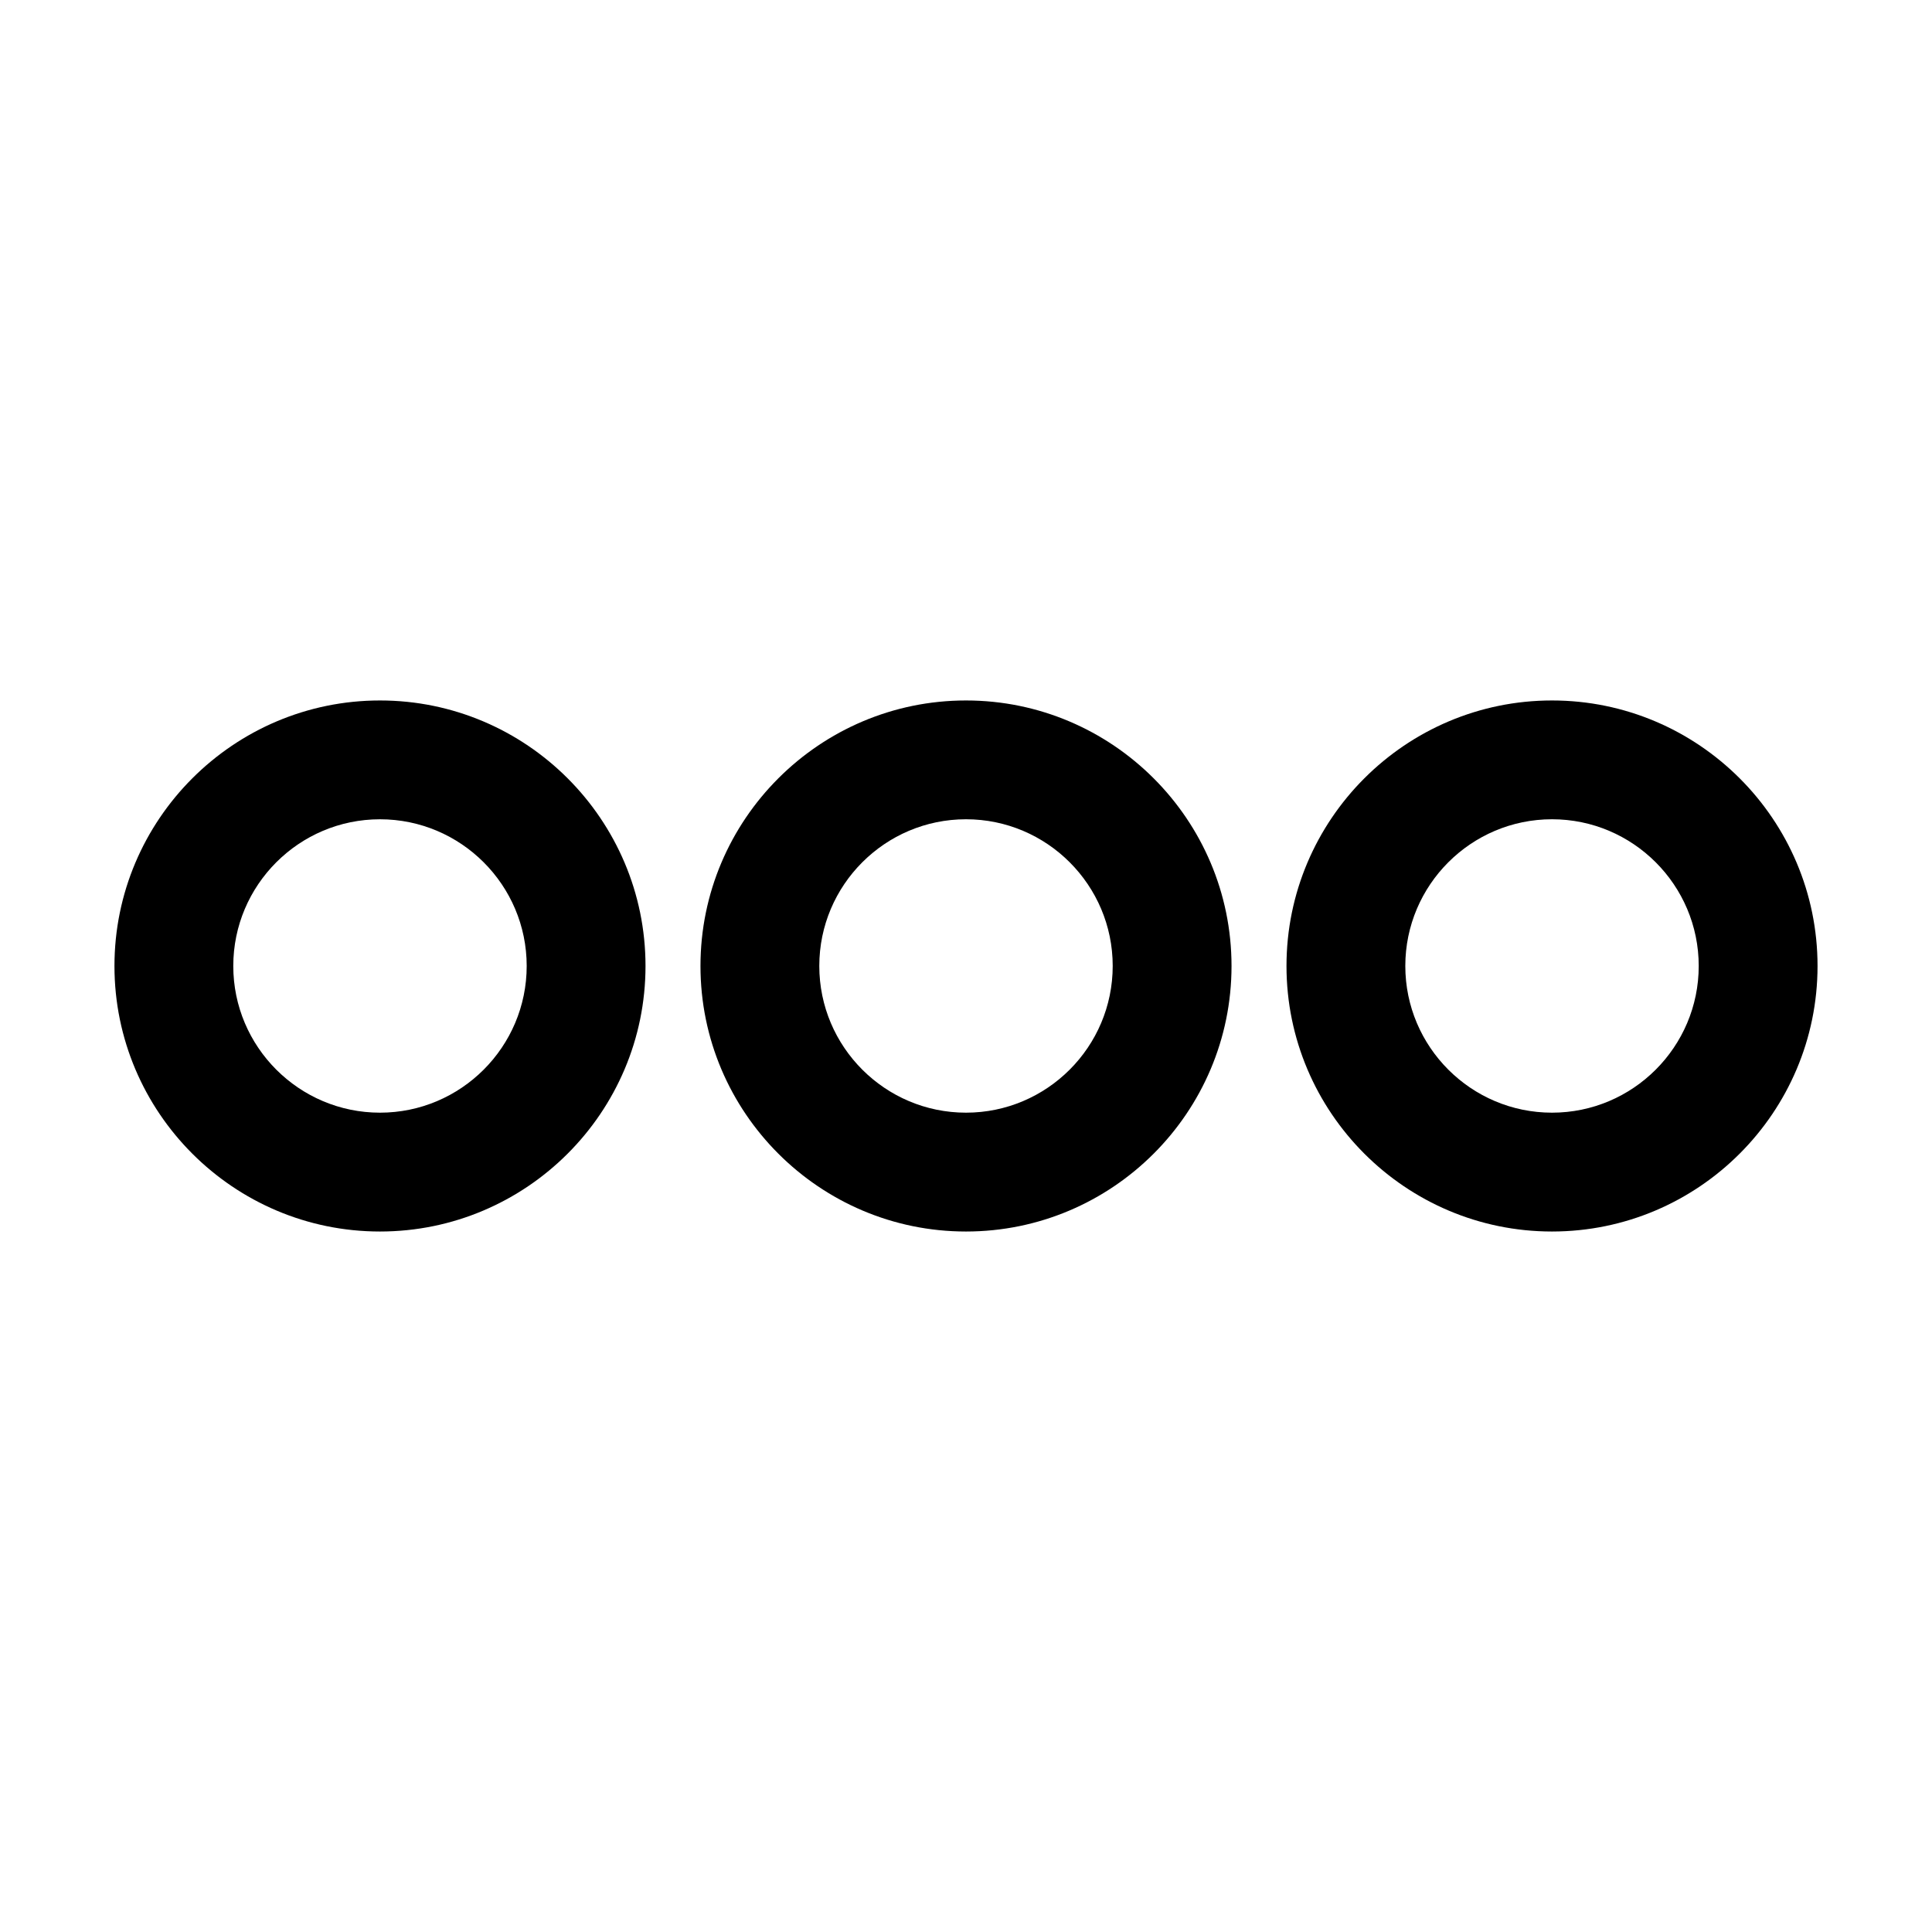
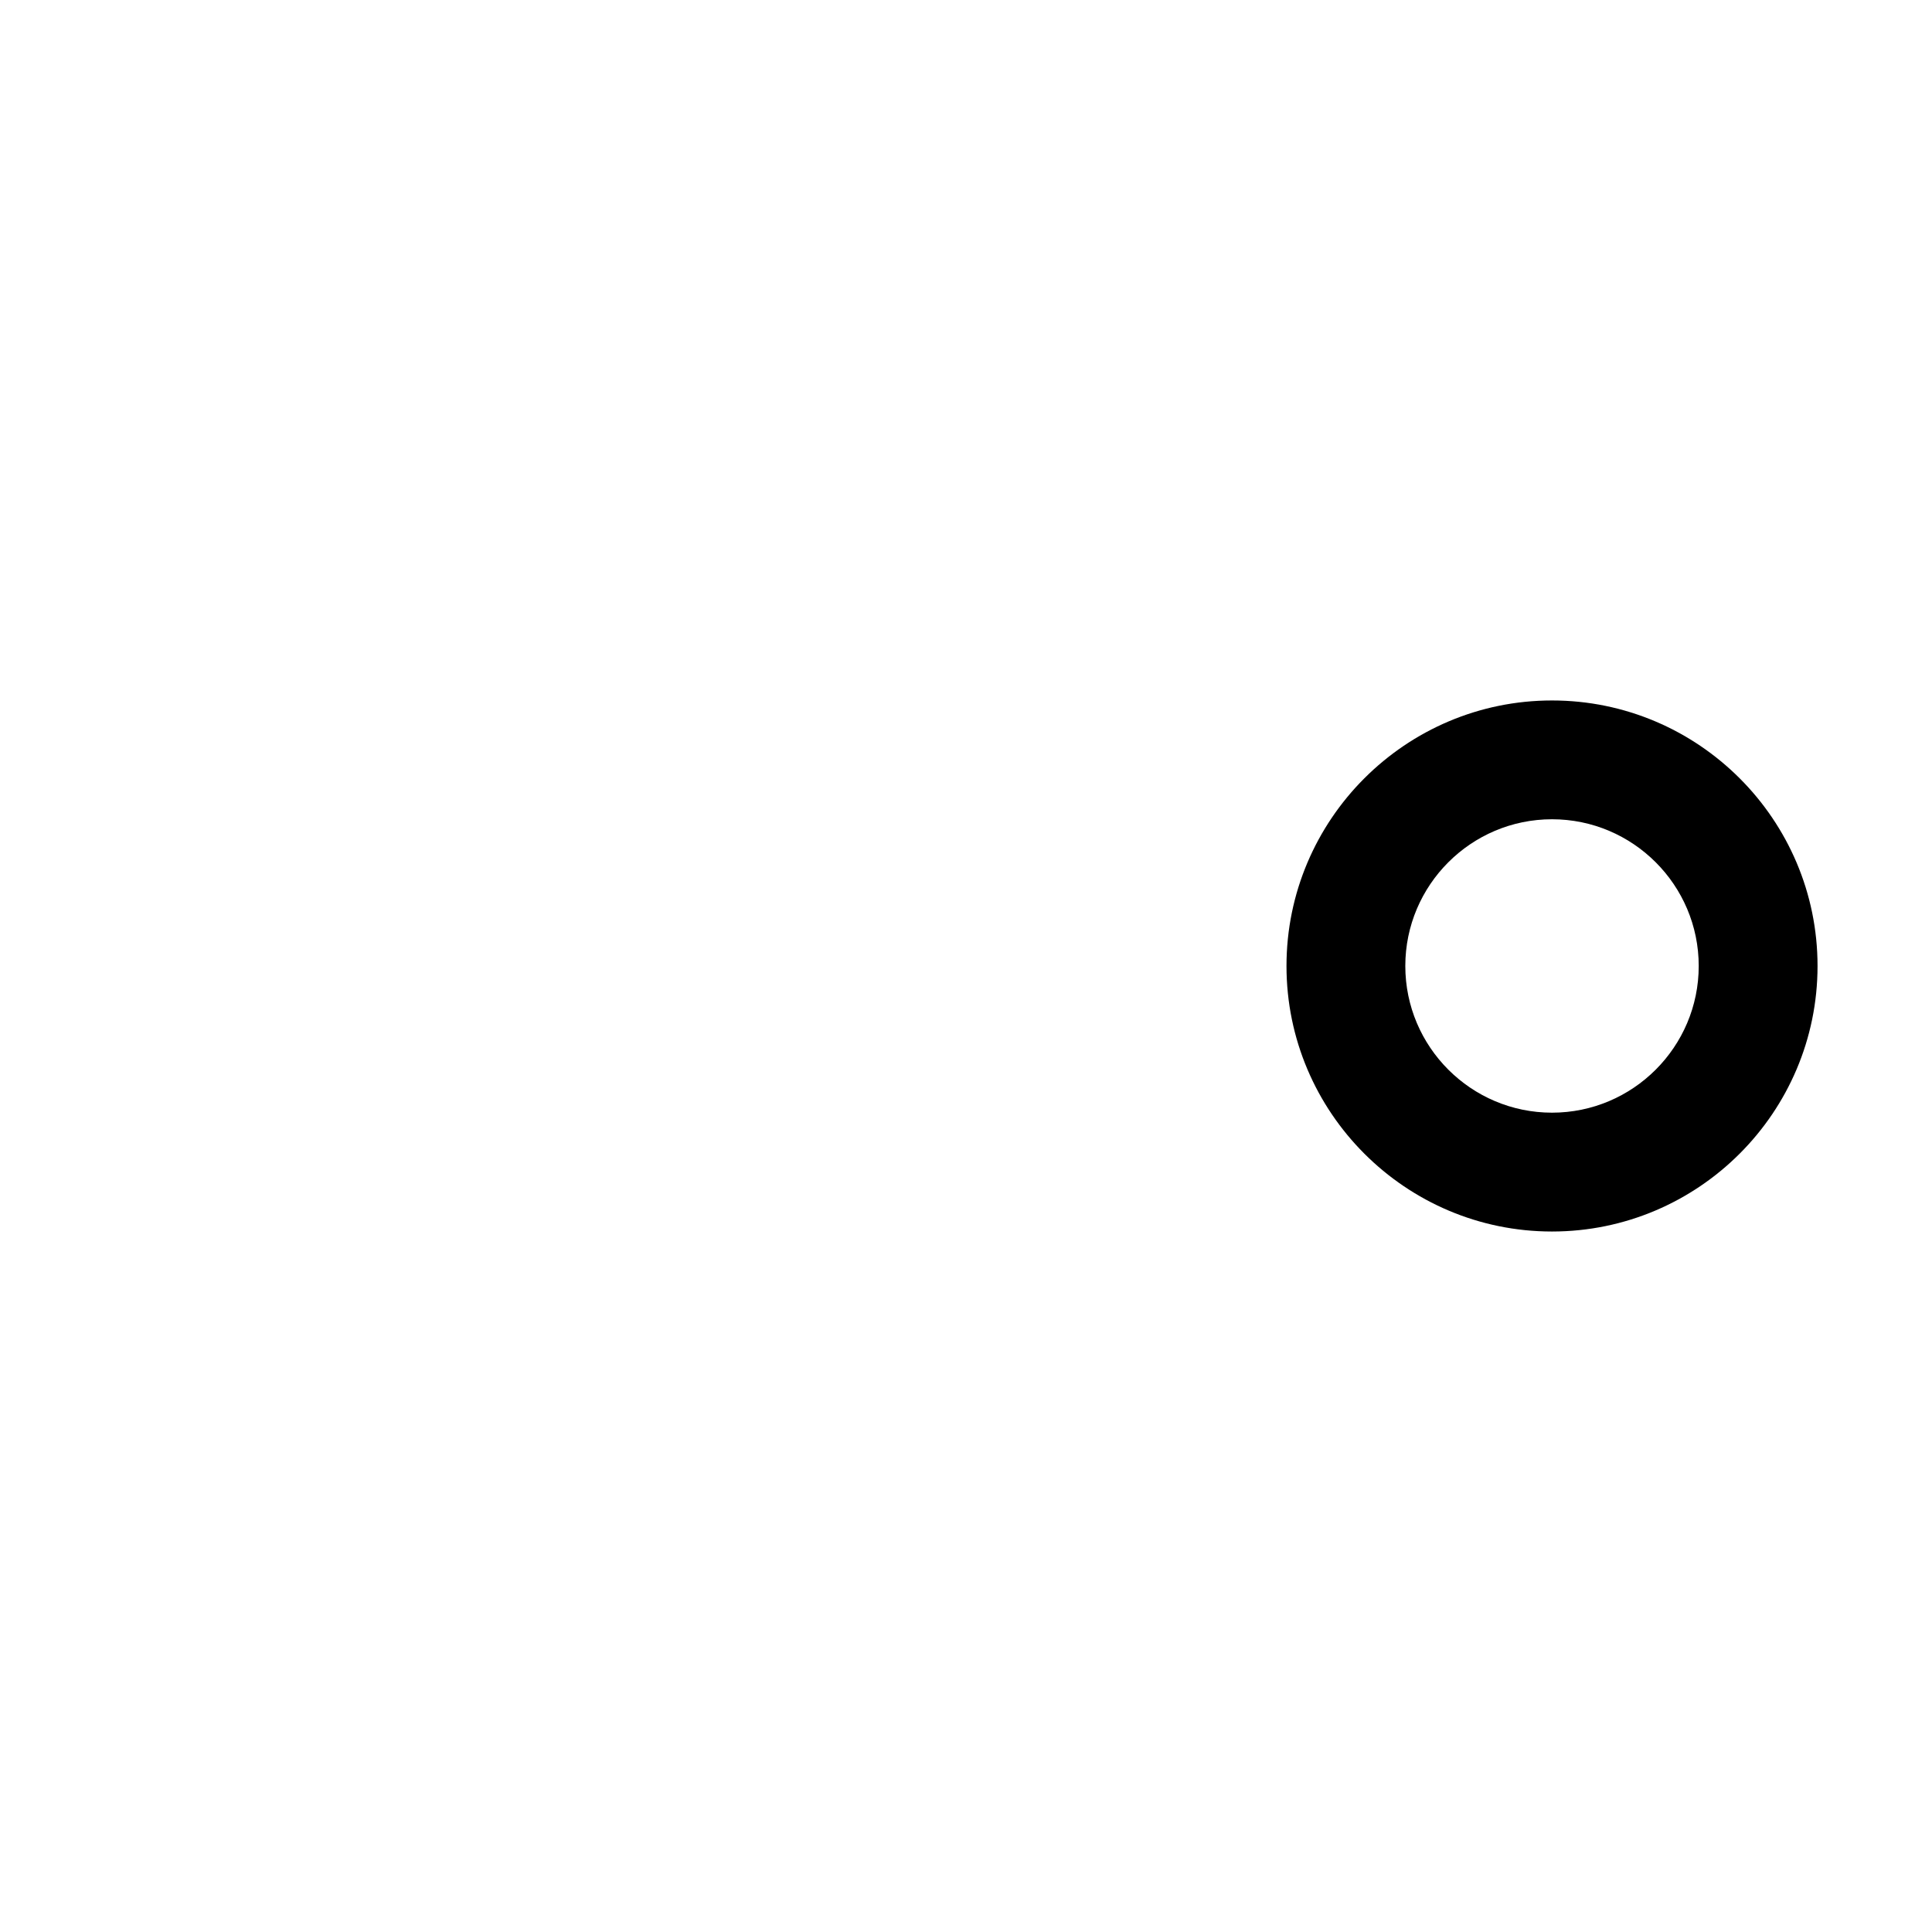
<svg xmlns="http://www.w3.org/2000/svg" fill="#000000" width="800px" height="800px" version="1.1" viewBox="144 144 512 512">
  <g>
-     <path d="m244.7 329.63c-38.797 0-70.367 31.566-70.367 70.367 0 38.805 31.566 70.367 70.367 70.367 38.797-0.004 70.367-31.566 70.367-70.367s-31.57-70.367-70.367-70.367zm0 109.24c-21.438 0-38.879-17.438-38.879-38.875s17.438-38.879 38.879-38.879c21.434 0 38.879 17.438 38.879 38.879 0 21.438-17.441 38.875-38.879 38.875z" />
-     <path d="m400 329.63c-38.797 0-70.367 31.566-70.367 70.367 0 38.805 31.566 70.367 70.367 70.367 38.805 0 70.367-31.566 70.367-70.367-0.004-38.801-31.566-70.367-70.367-70.367zm0 109.24c-21.438 0-38.879-17.438-38.879-38.879 0-21.438 17.438-38.879 38.879-38.879 21.438 0 38.879 17.438 38.879 38.879-0.004 21.441-17.441 38.879-38.879 38.879z" />
    <path d="m555.3 329.63c-38.805 0-70.367 31.566-70.367 70.367 0 38.805 31.566 70.367 70.367 70.367 38.801-0.004 70.367-31.566 70.367-70.367s-31.566-70.367-70.367-70.367zm0 109.24c-21.438 0-38.879-17.438-38.879-38.879 0-21.438 17.438-38.879 38.879-38.879 21.438 0.004 38.879 17.441 38.879 38.883 0 21.438-17.441 38.875-38.879 38.875z" />
  </g>
</svg>